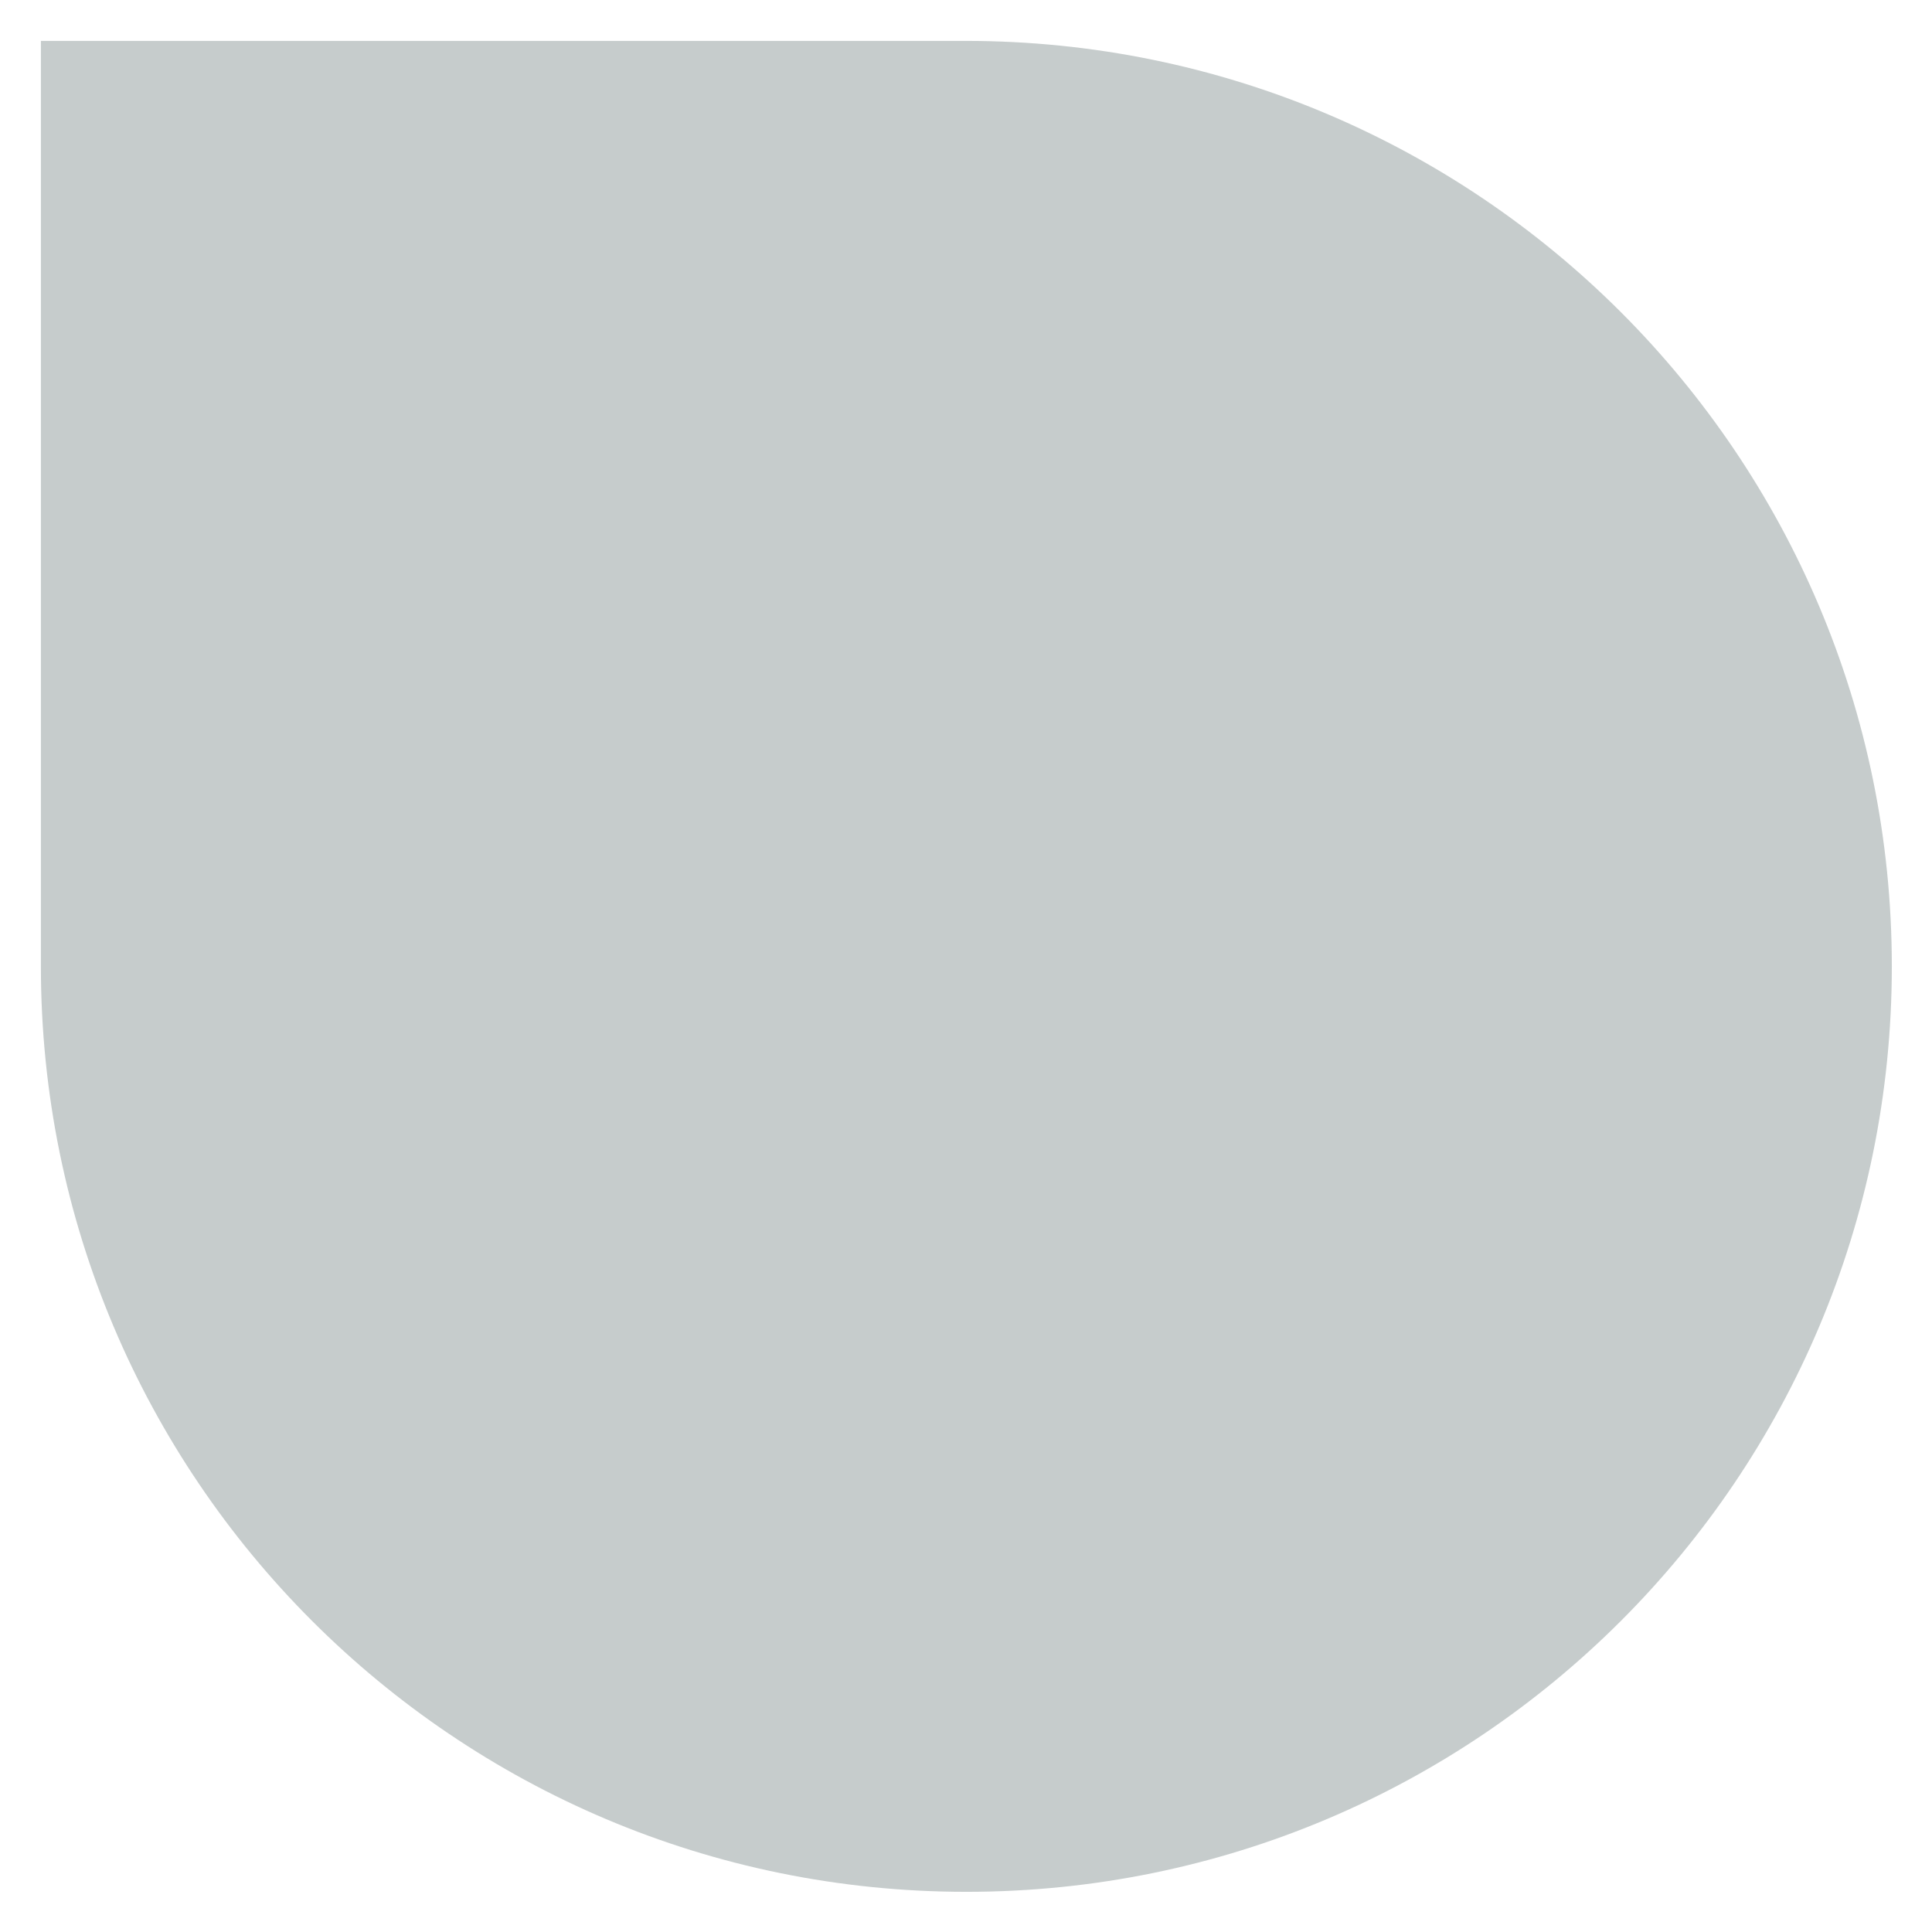
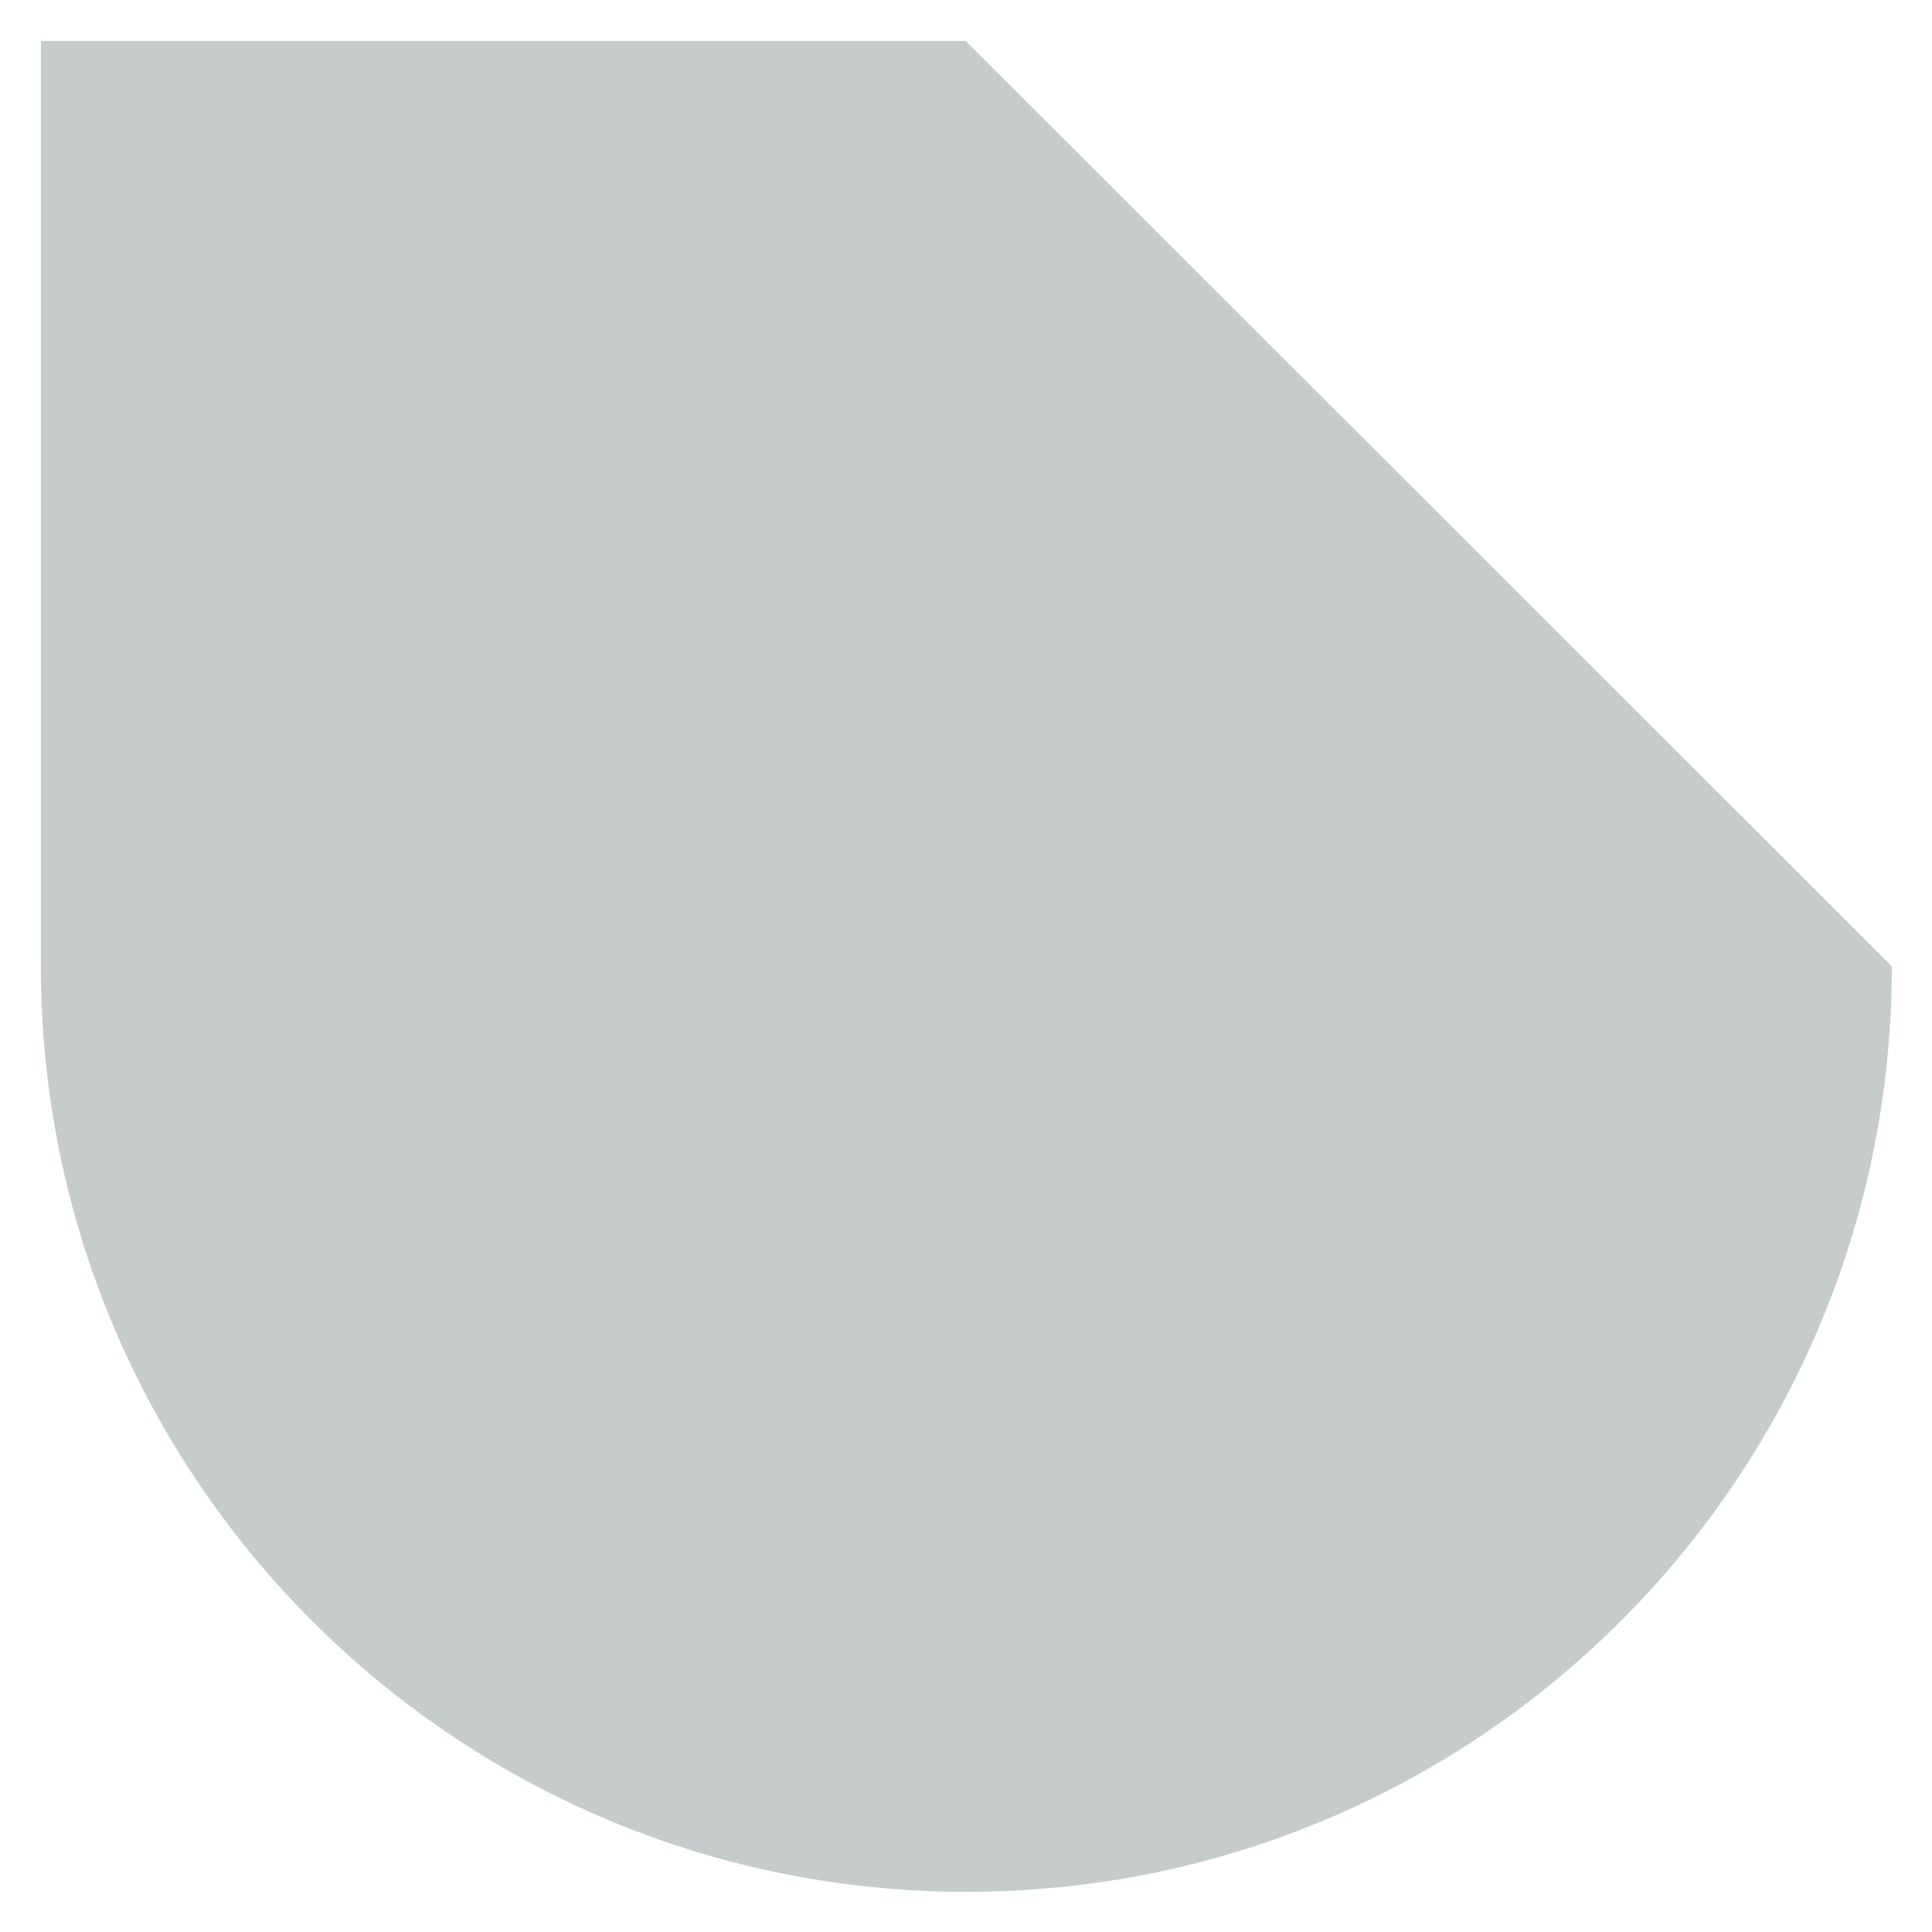
<svg xmlns="http://www.w3.org/2000/svg" id="Layer_1" data-name="Layer 1" viewBox="0 0 26.93 26.93" width="60" height="60">
  <defs>
    <style>
      .cls-1 {
        fill: #c6cccc;
      }
    </style>
  </defs>
-   <path class="cls-1" d="M13.46.57H.57v12.9c0,7.12,5.77,12.9,12.9,12.9s12.9-5.77,12.9-12.9S20.59.57,13.46.57" />
+   <path class="cls-1" d="M13.46.57H.57v12.9c0,7.12,5.77,12.9,12.9,12.9s12.9-5.77,12.9-12.9" />
</svg>